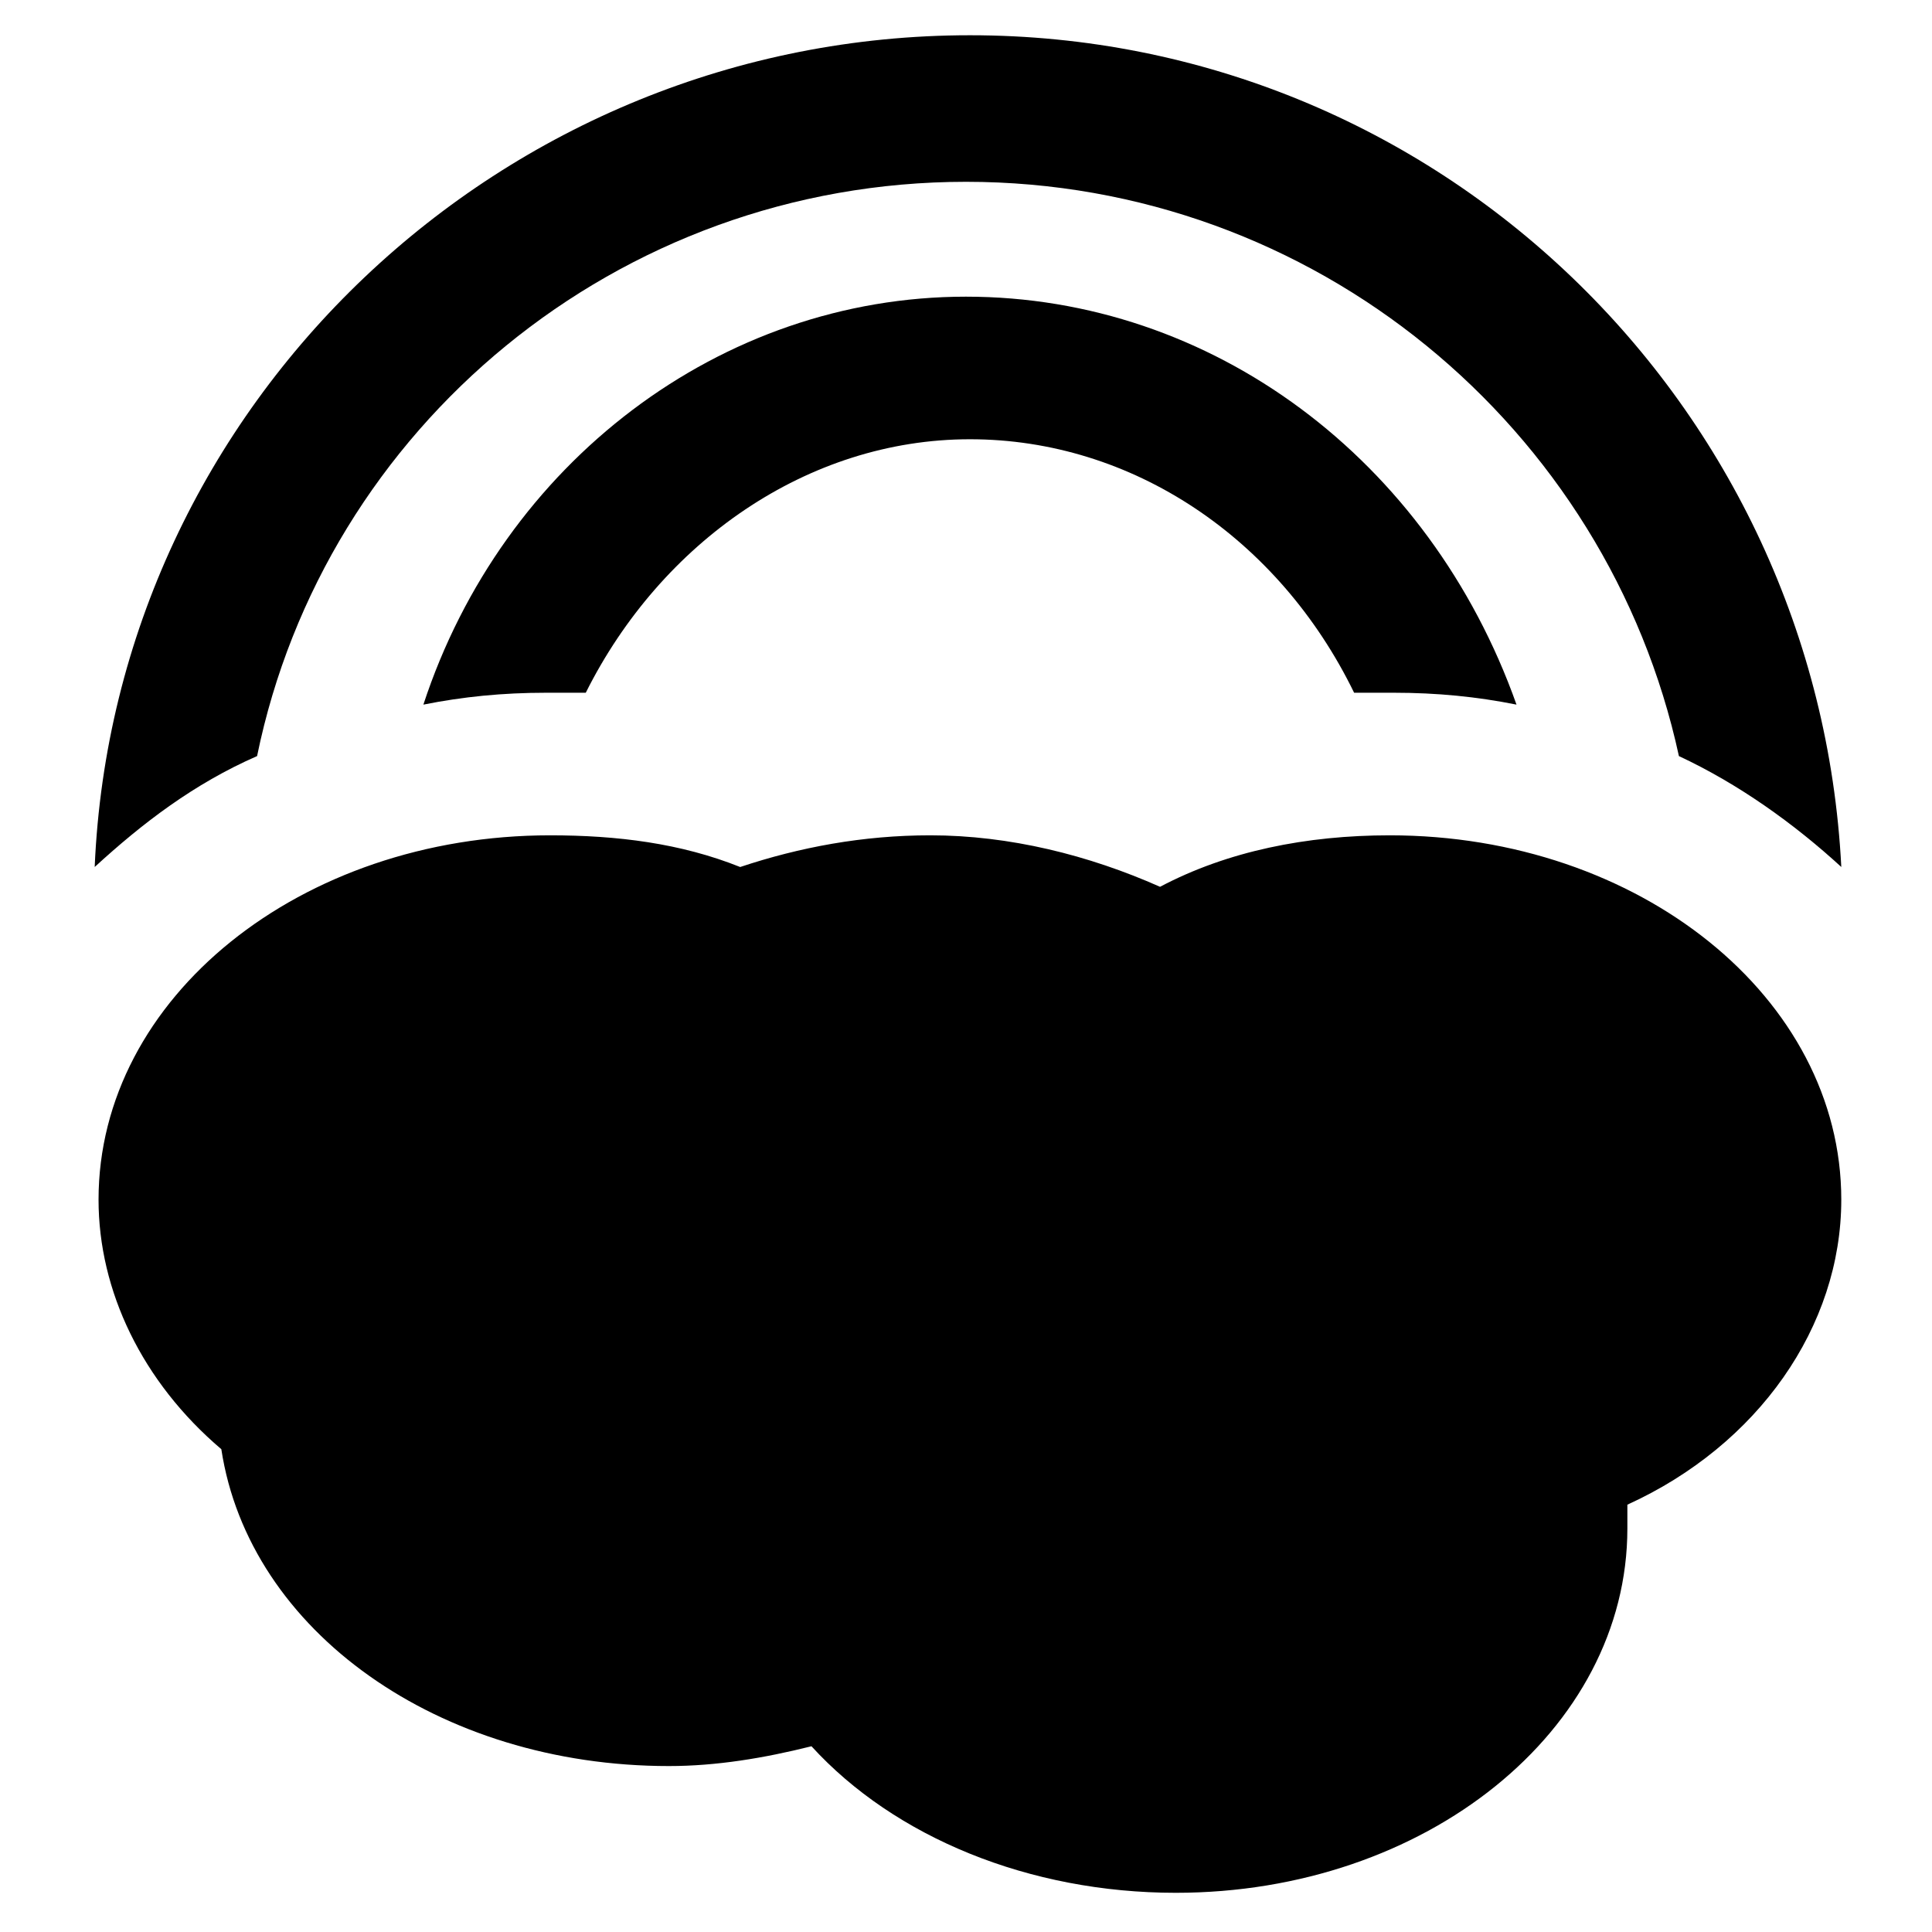
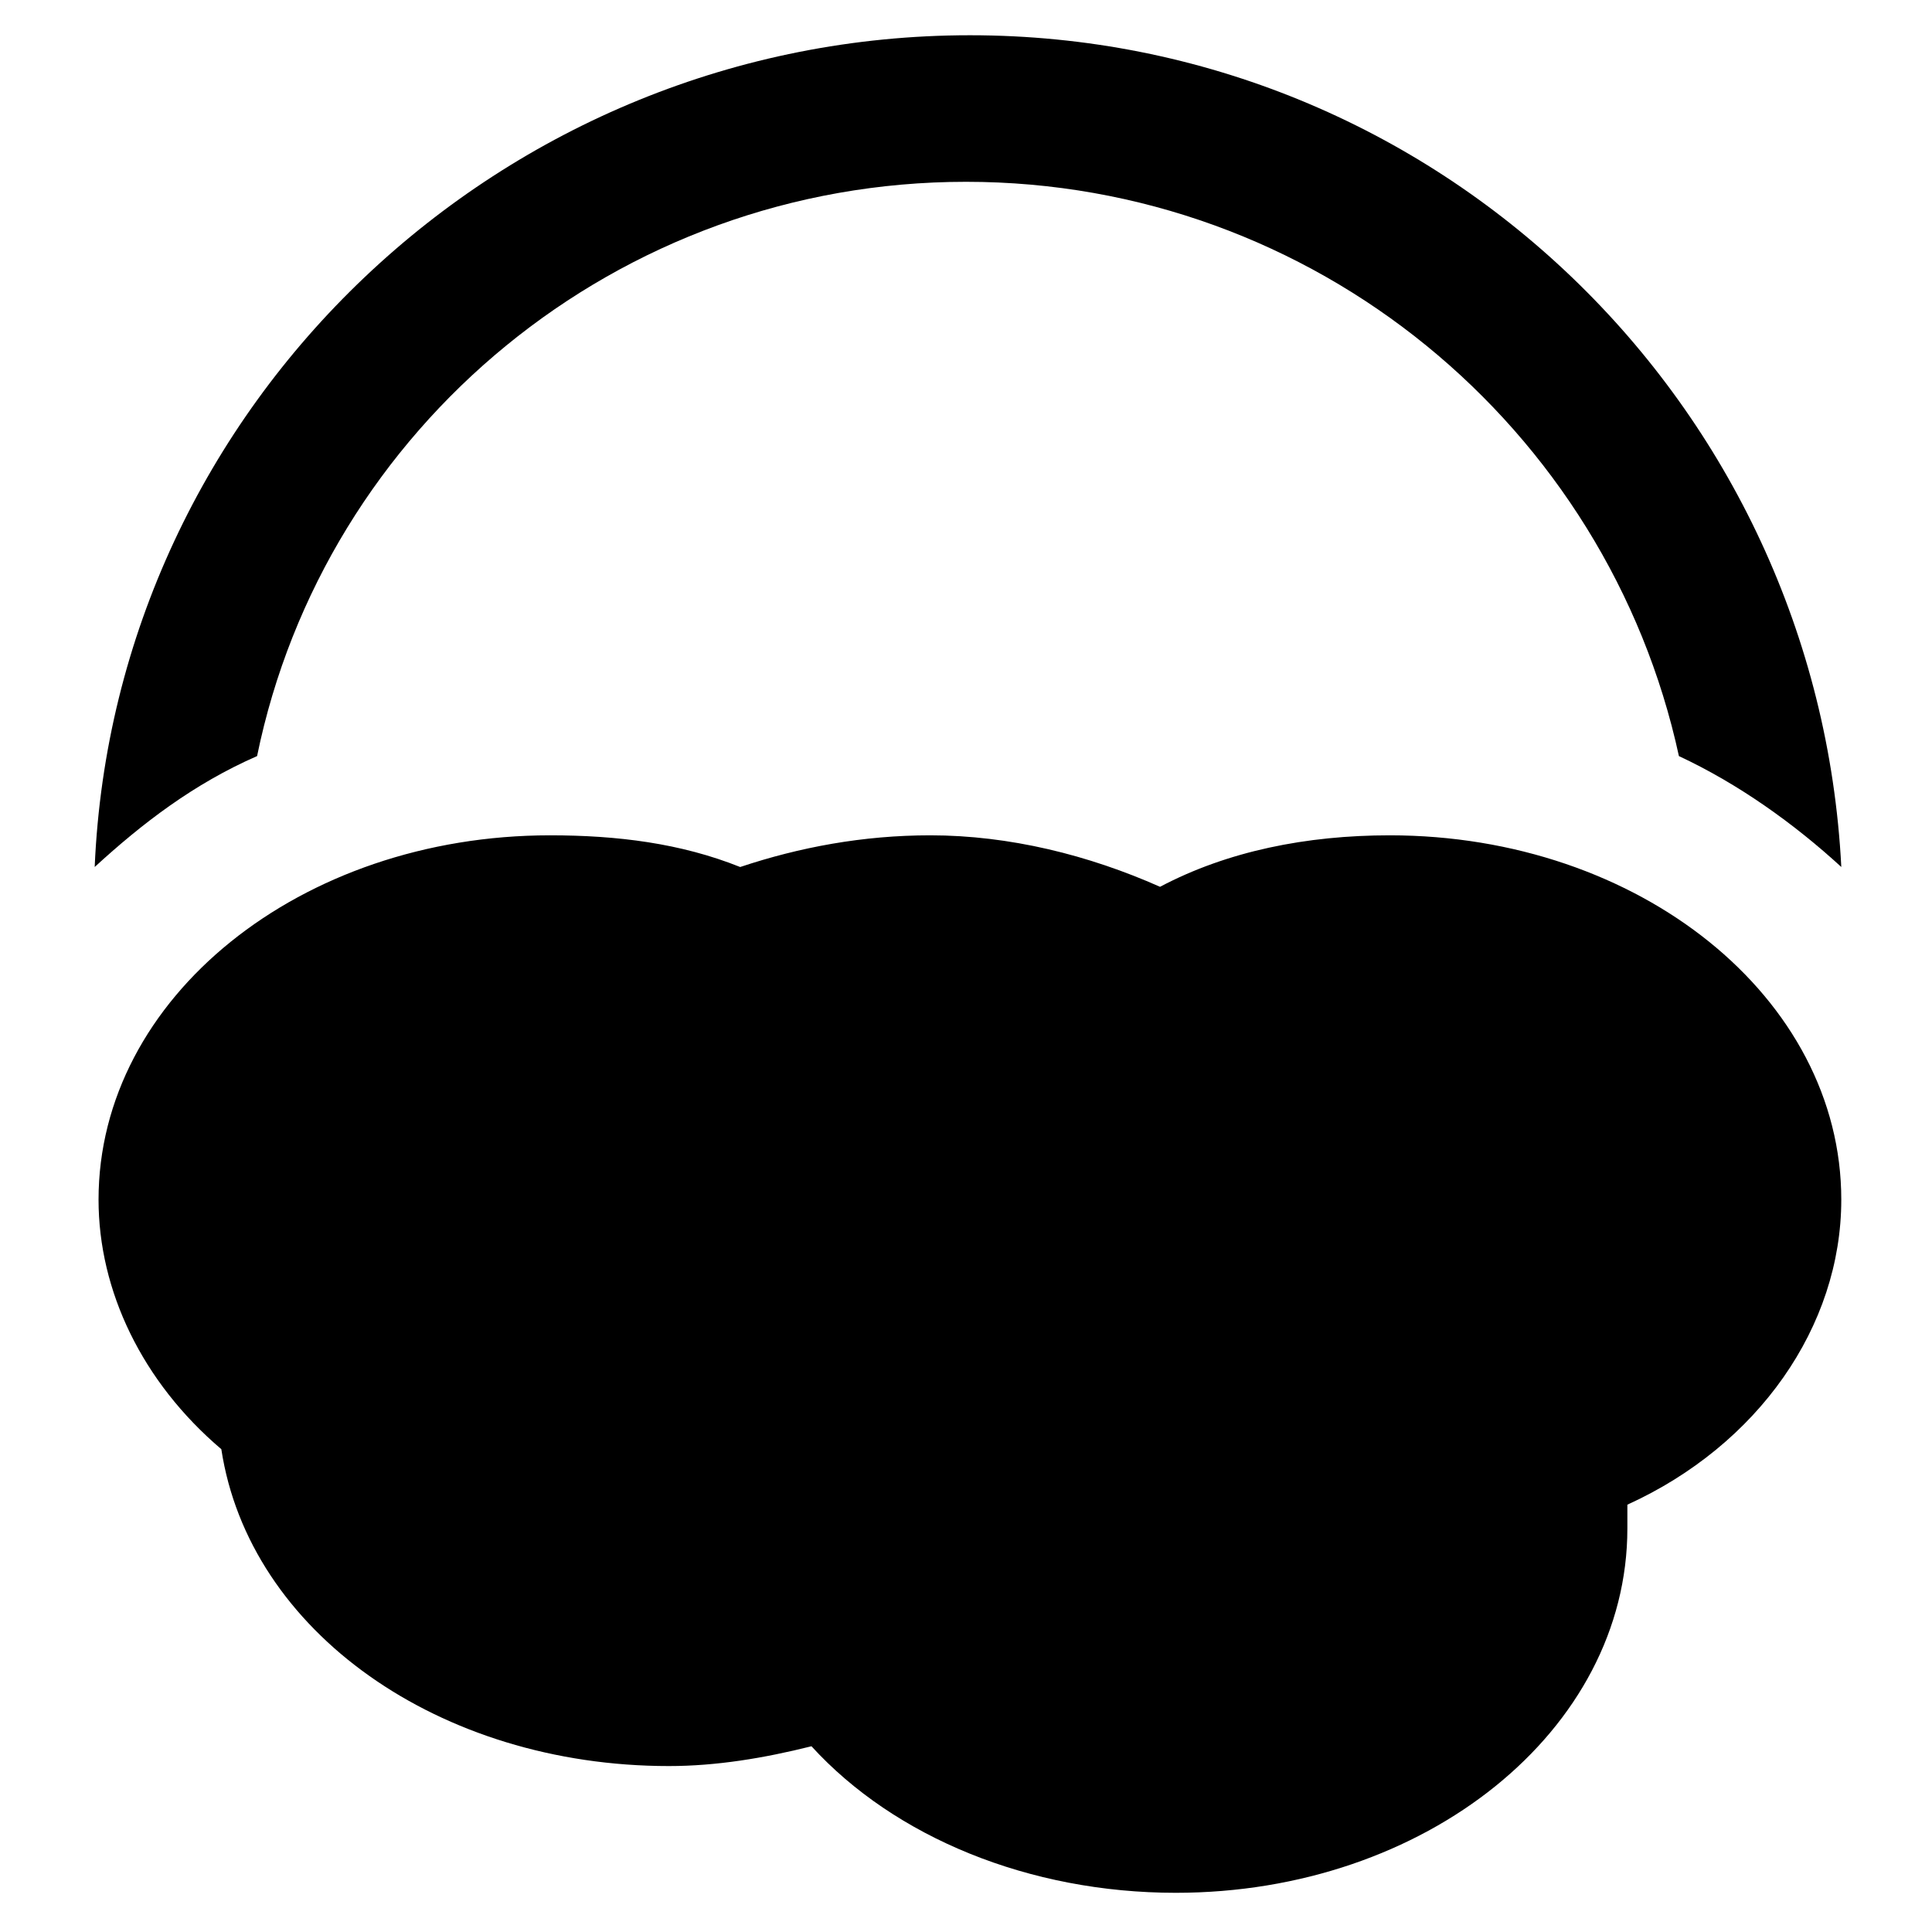
<svg xmlns="http://www.w3.org/2000/svg" fill="#000000" width="800px" height="800px" version="1.1" viewBox="144 144 512 512">
  <g>
    <path d="m631.96 461.93c0-53.531-53.531-96.562-119.66-96.562-22.043 0-43.035 4.199-60.879 13.645-18.895-8.398-39.887-13.645-60.879-13.645-17.844 0-34.637 3.148-50.383 8.398-15.742-6.297-32.539-8.398-50.383-8.398-66.125 0-119.66 43.035-119.66 96.562 0 24.141 11.547 48.281 32.539 66.125 7.348 48.281 57.727 83.969 118.61 83.969 12.594 0 25.191-2.098 37.785-5.246 22.043 24.141 57.727 38.836 96.562 38.836 66.125 0 119.66-43.035 119.66-96.562v-6.297c34.645-15.75 56.688-47.238 56.688-80.824z" />
-     <path d="m400 222.62c-65.074 0-122.8 44.082-143.8 108.11 10.496-2.098 20.992-3.148 32.539-3.148h10.496c19.941-39.887 58.777-67.176 101.81-67.176 43.035 0 81.867 26.238 101.81 67.176h10.496c11.547 0 22.043 1.051 32.539 3.148-23.098-65.078-80.824-108.11-145.9-108.11z" />
    <path d="m400 192.18c92.363 0 170.04 65.074 188.93 152.19 15.742 7.348 30.438 17.844 43.035 29.391-6.297-122.8-107.06-220.42-230.91-220.42s-226.72 97.613-231.96 220.42c12.594-11.547 26.238-22.043 43.035-29.391 17.84-87.113 95.512-152.19 187.88-152.19z" />
  </g>
</svg>